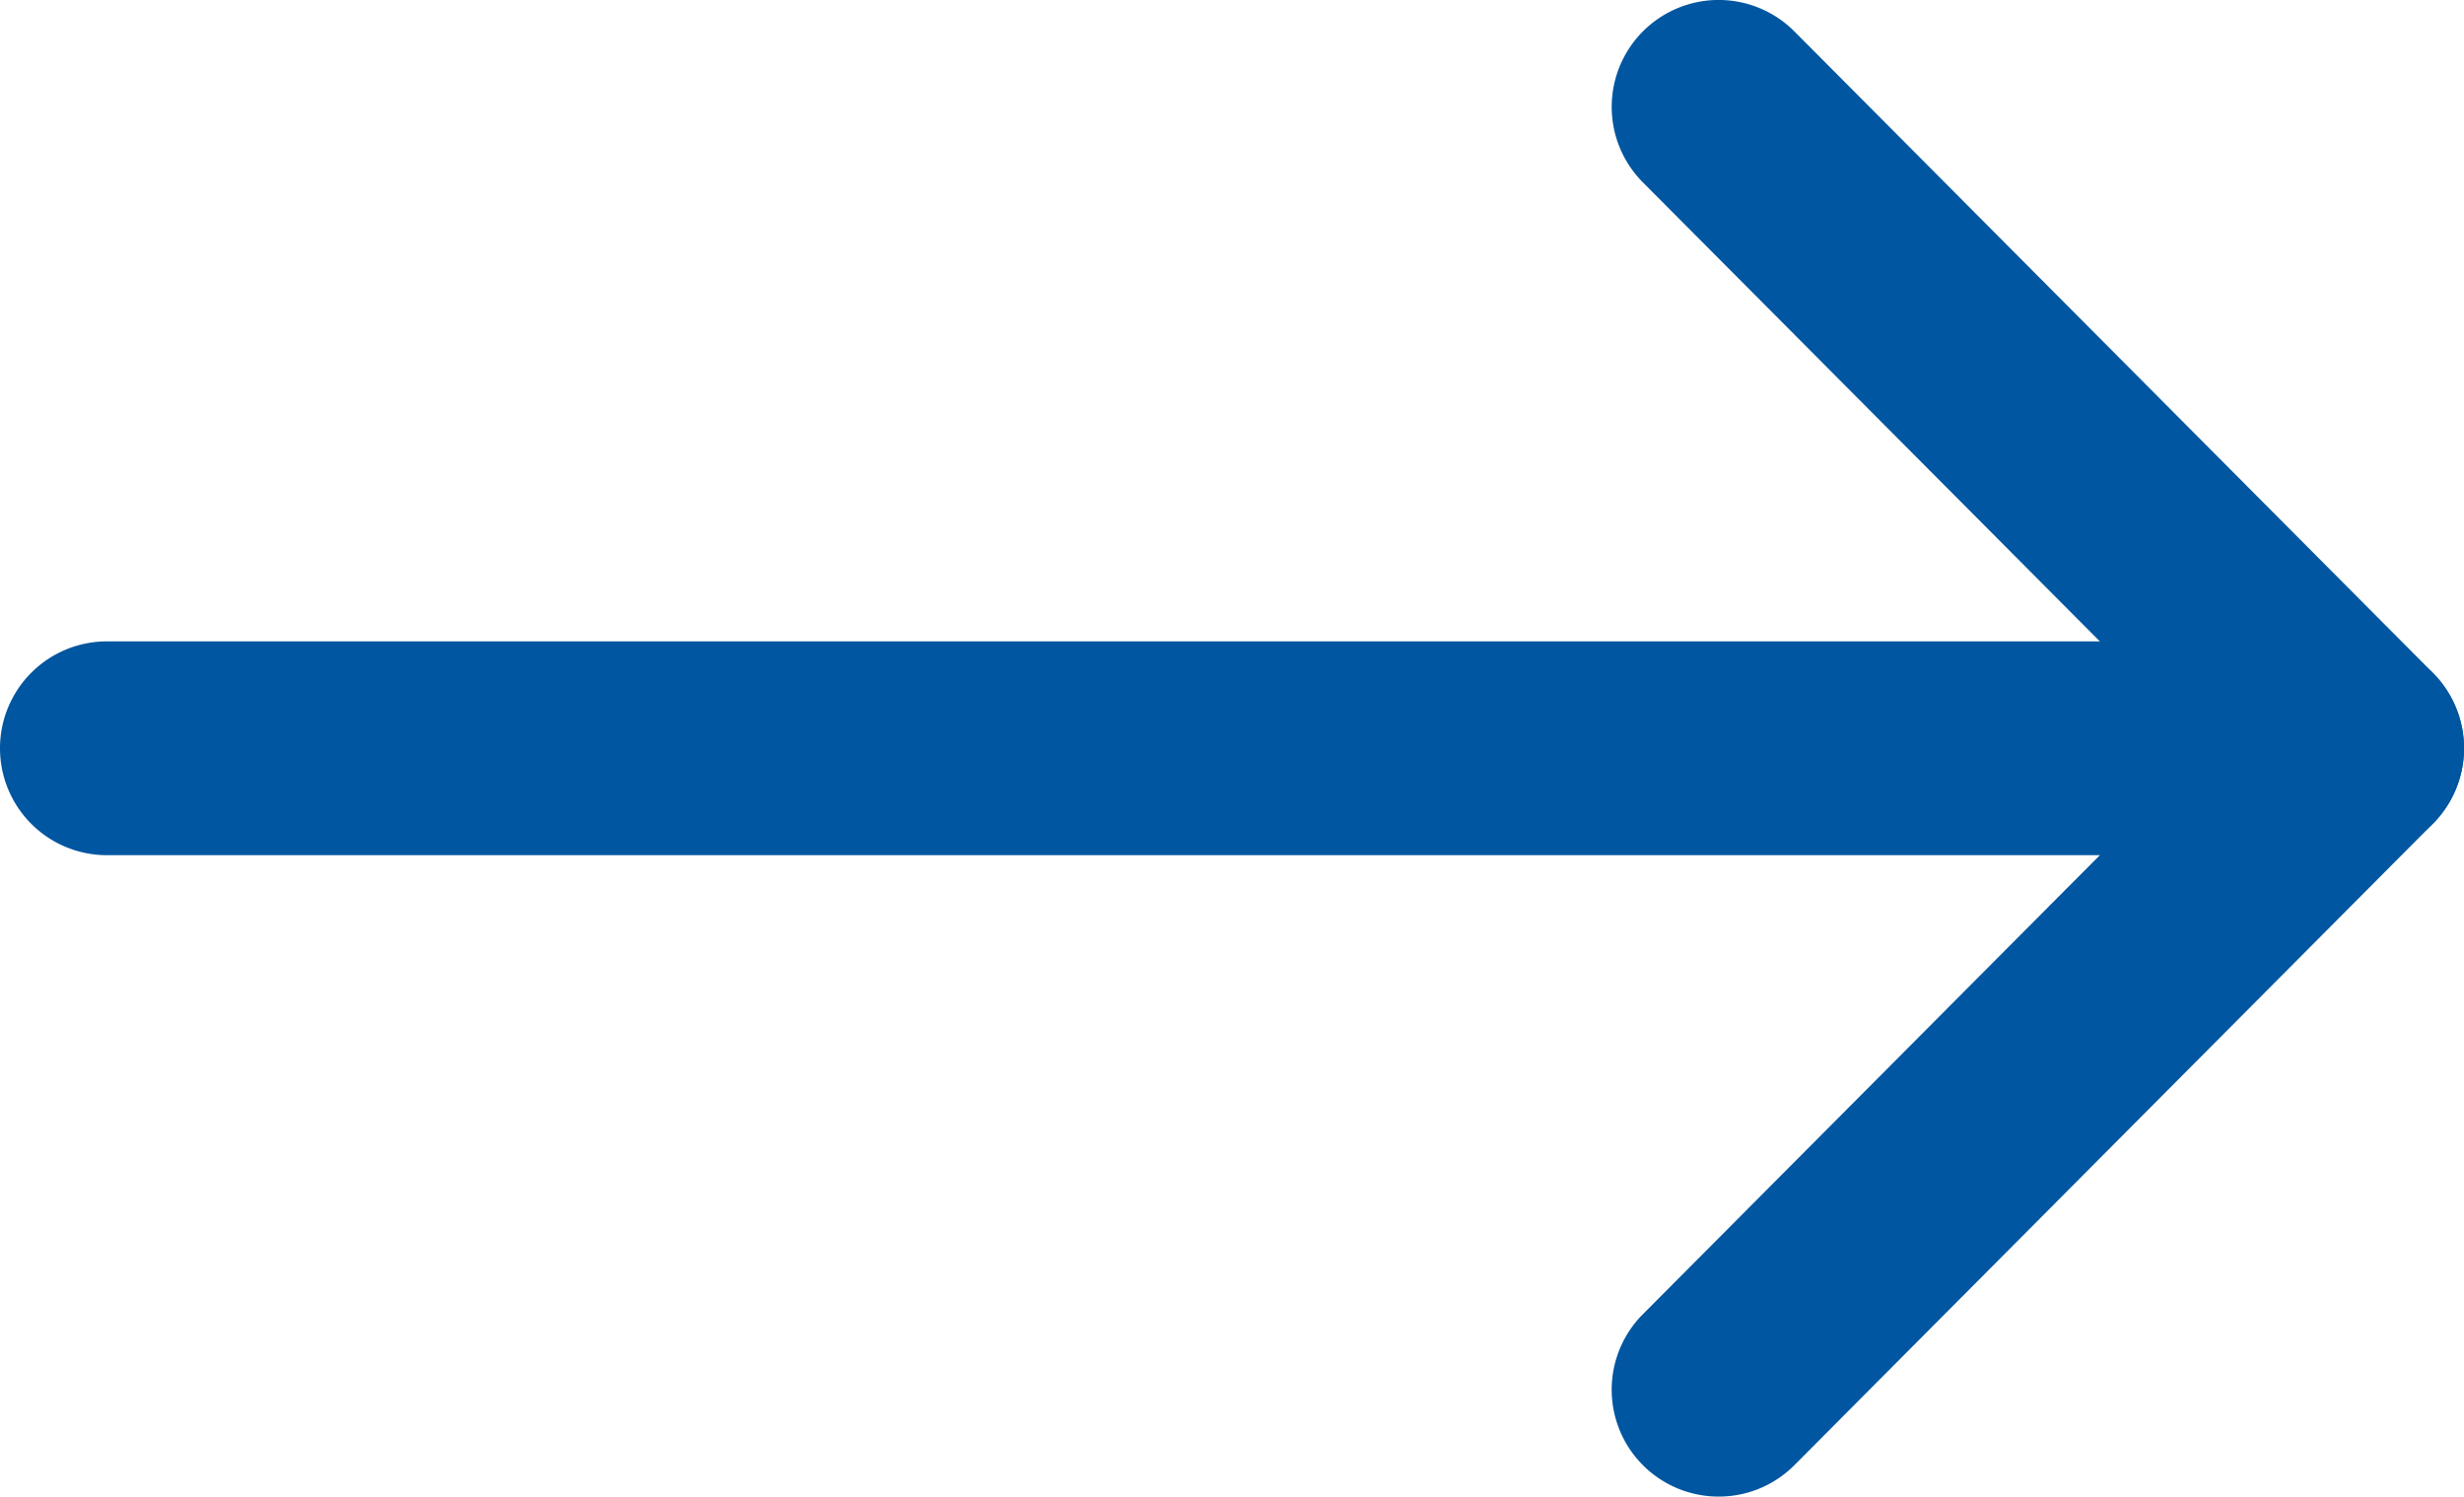
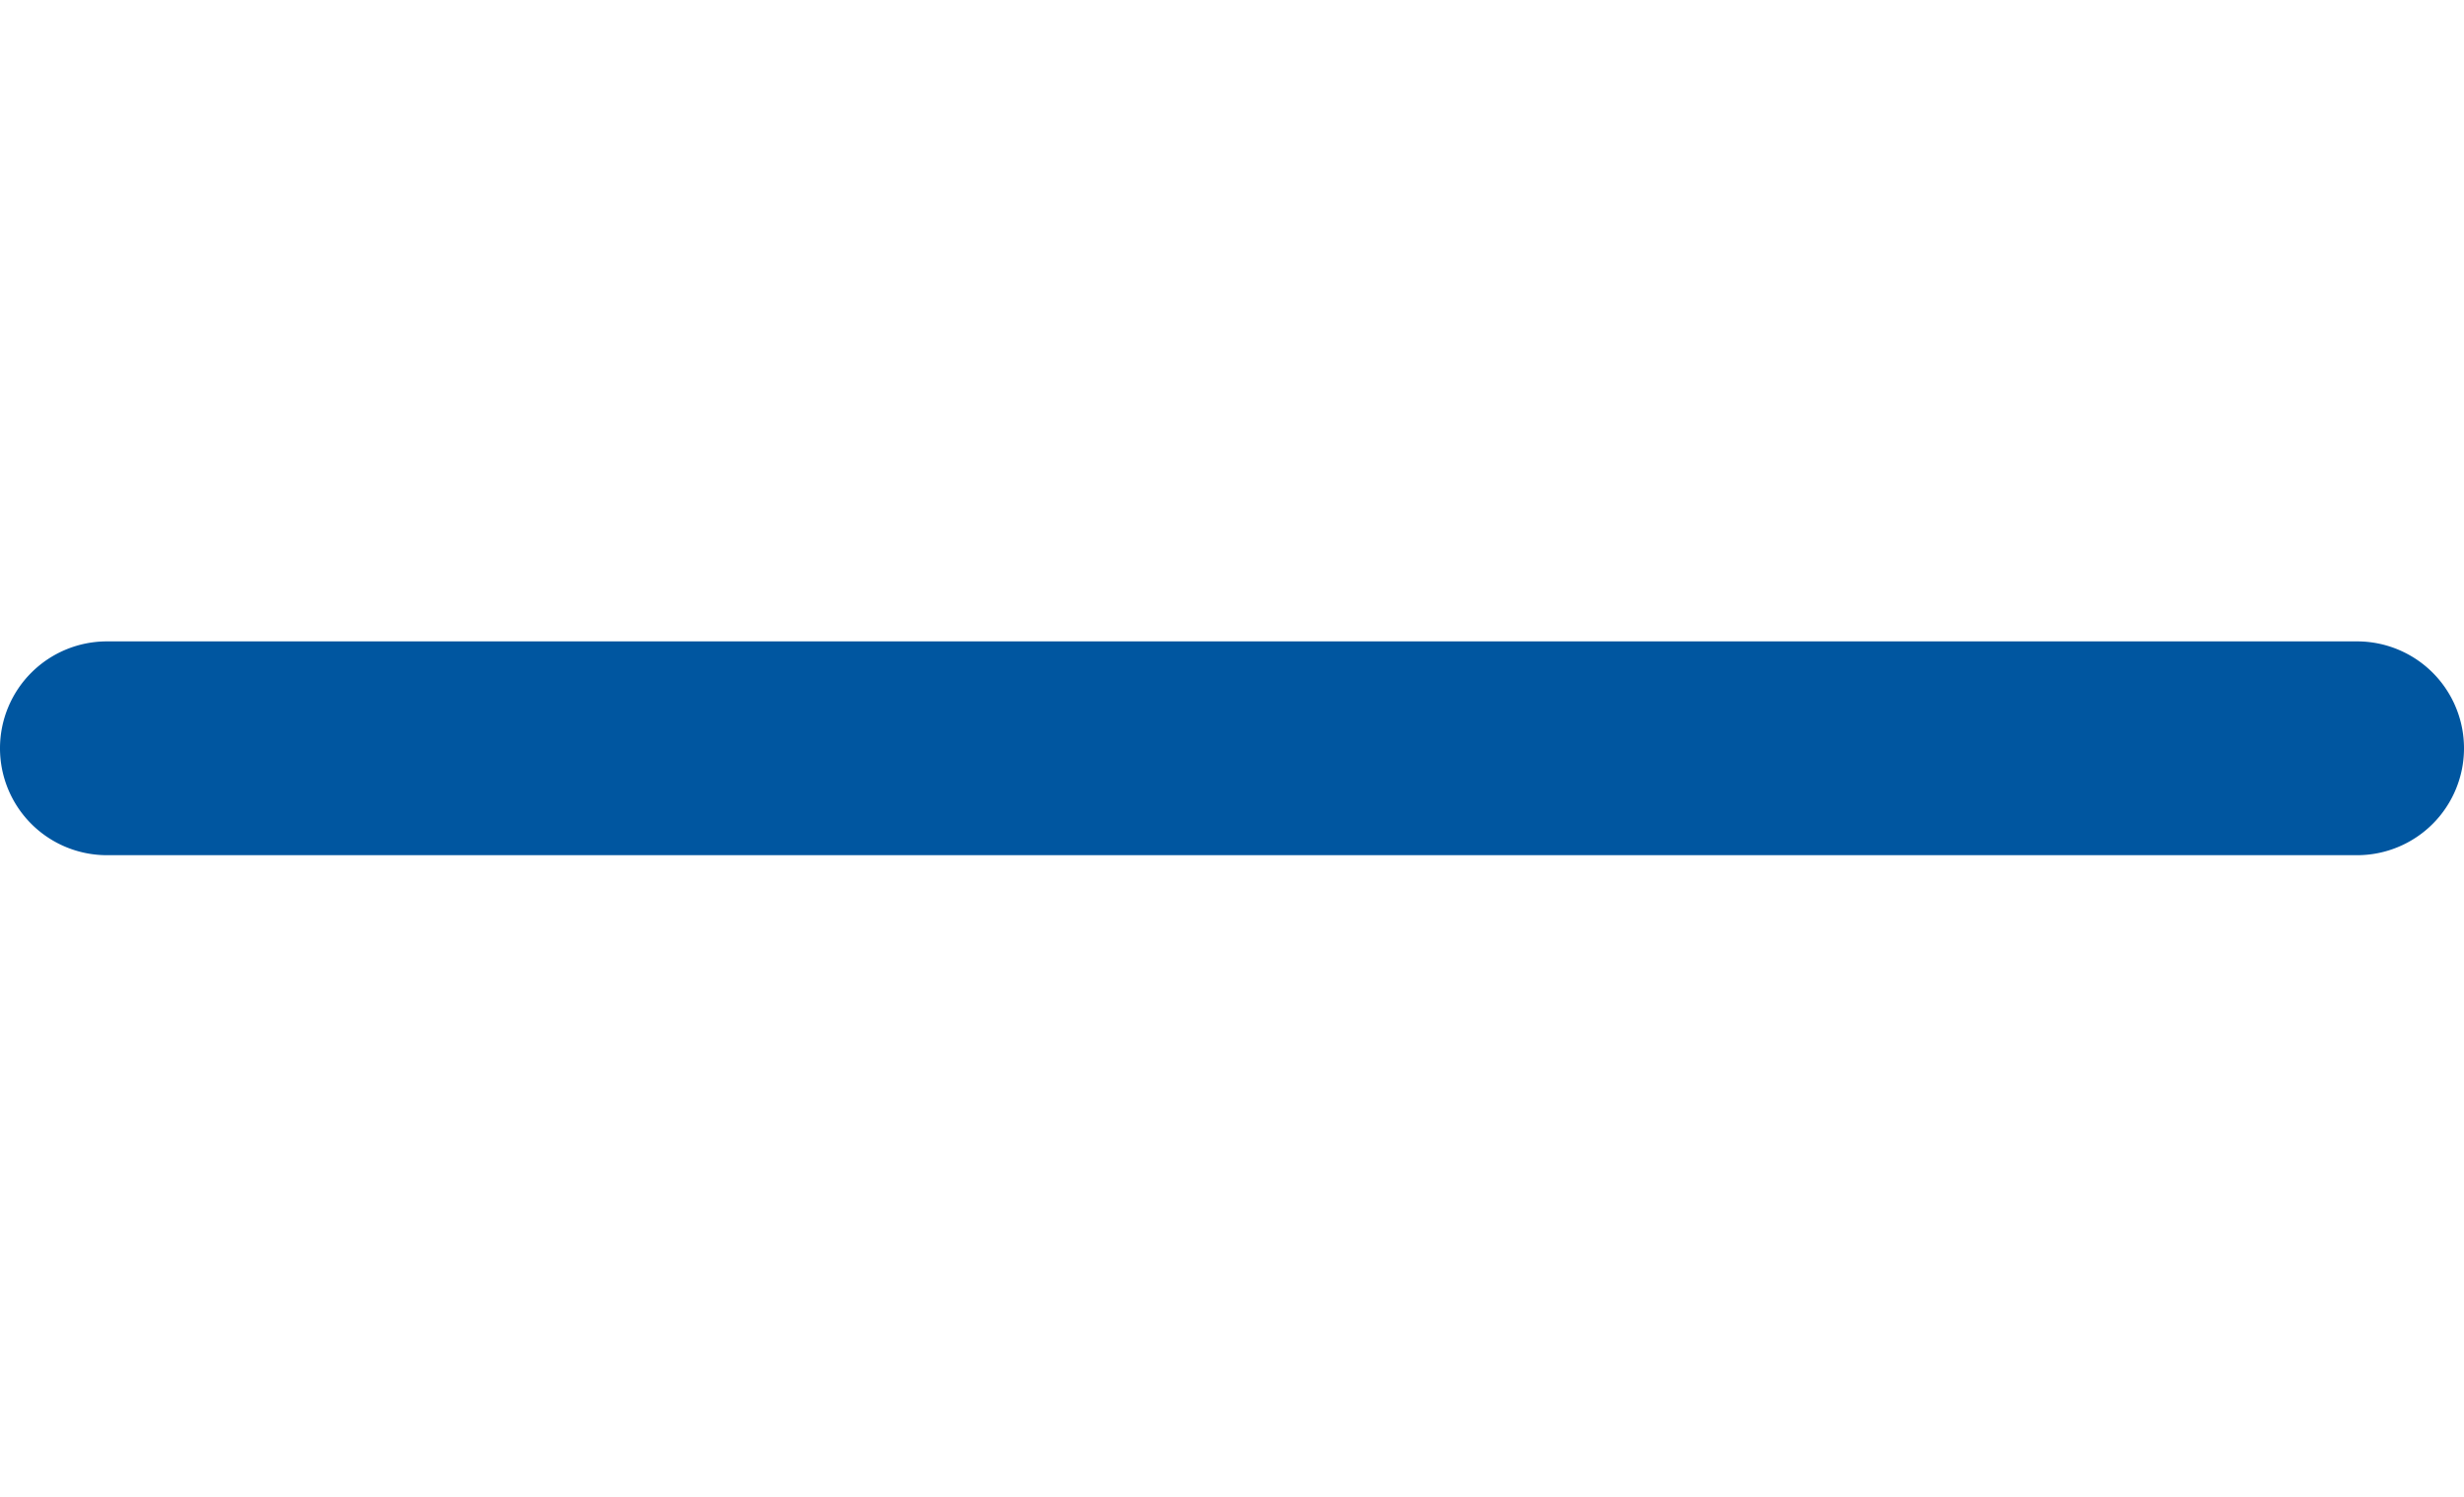
<svg xmlns="http://www.w3.org/2000/svg" width="17.286" height="10.5" viewBox="0 0 17.286 10.5">
  <g id="Group_10" data-name="Group 10" transform="translate(1741.043 -528.237)">
-     <path id="Path_5" data-name="Path 5" d="M12.686,10.25a.75.75,0,0,1-.532-1.279L16.107,5,12.154,1.029A.75.75,0,1,1,13.218-.029l4.479,4.5a.75.75,0,0,1,0,1.058l-4.479,4.5A.748.748,0,0,1,12.686,10.25Z" transform="translate(-1741.672 528.487)" fill="#0056a0" />
    <path id="Line_4" data-name="Line 4" d="M15.786.75H0A.75.75,0,0,1-.75,0,.75.75,0,0,1,0-.75H15.786a.75.75,0,0,1,.75.75A.75.75,0,0,1,15.786.75Z" transform="translate(-1740.293 533.487)" fill="#0056a0" />
  </g>
</svg>